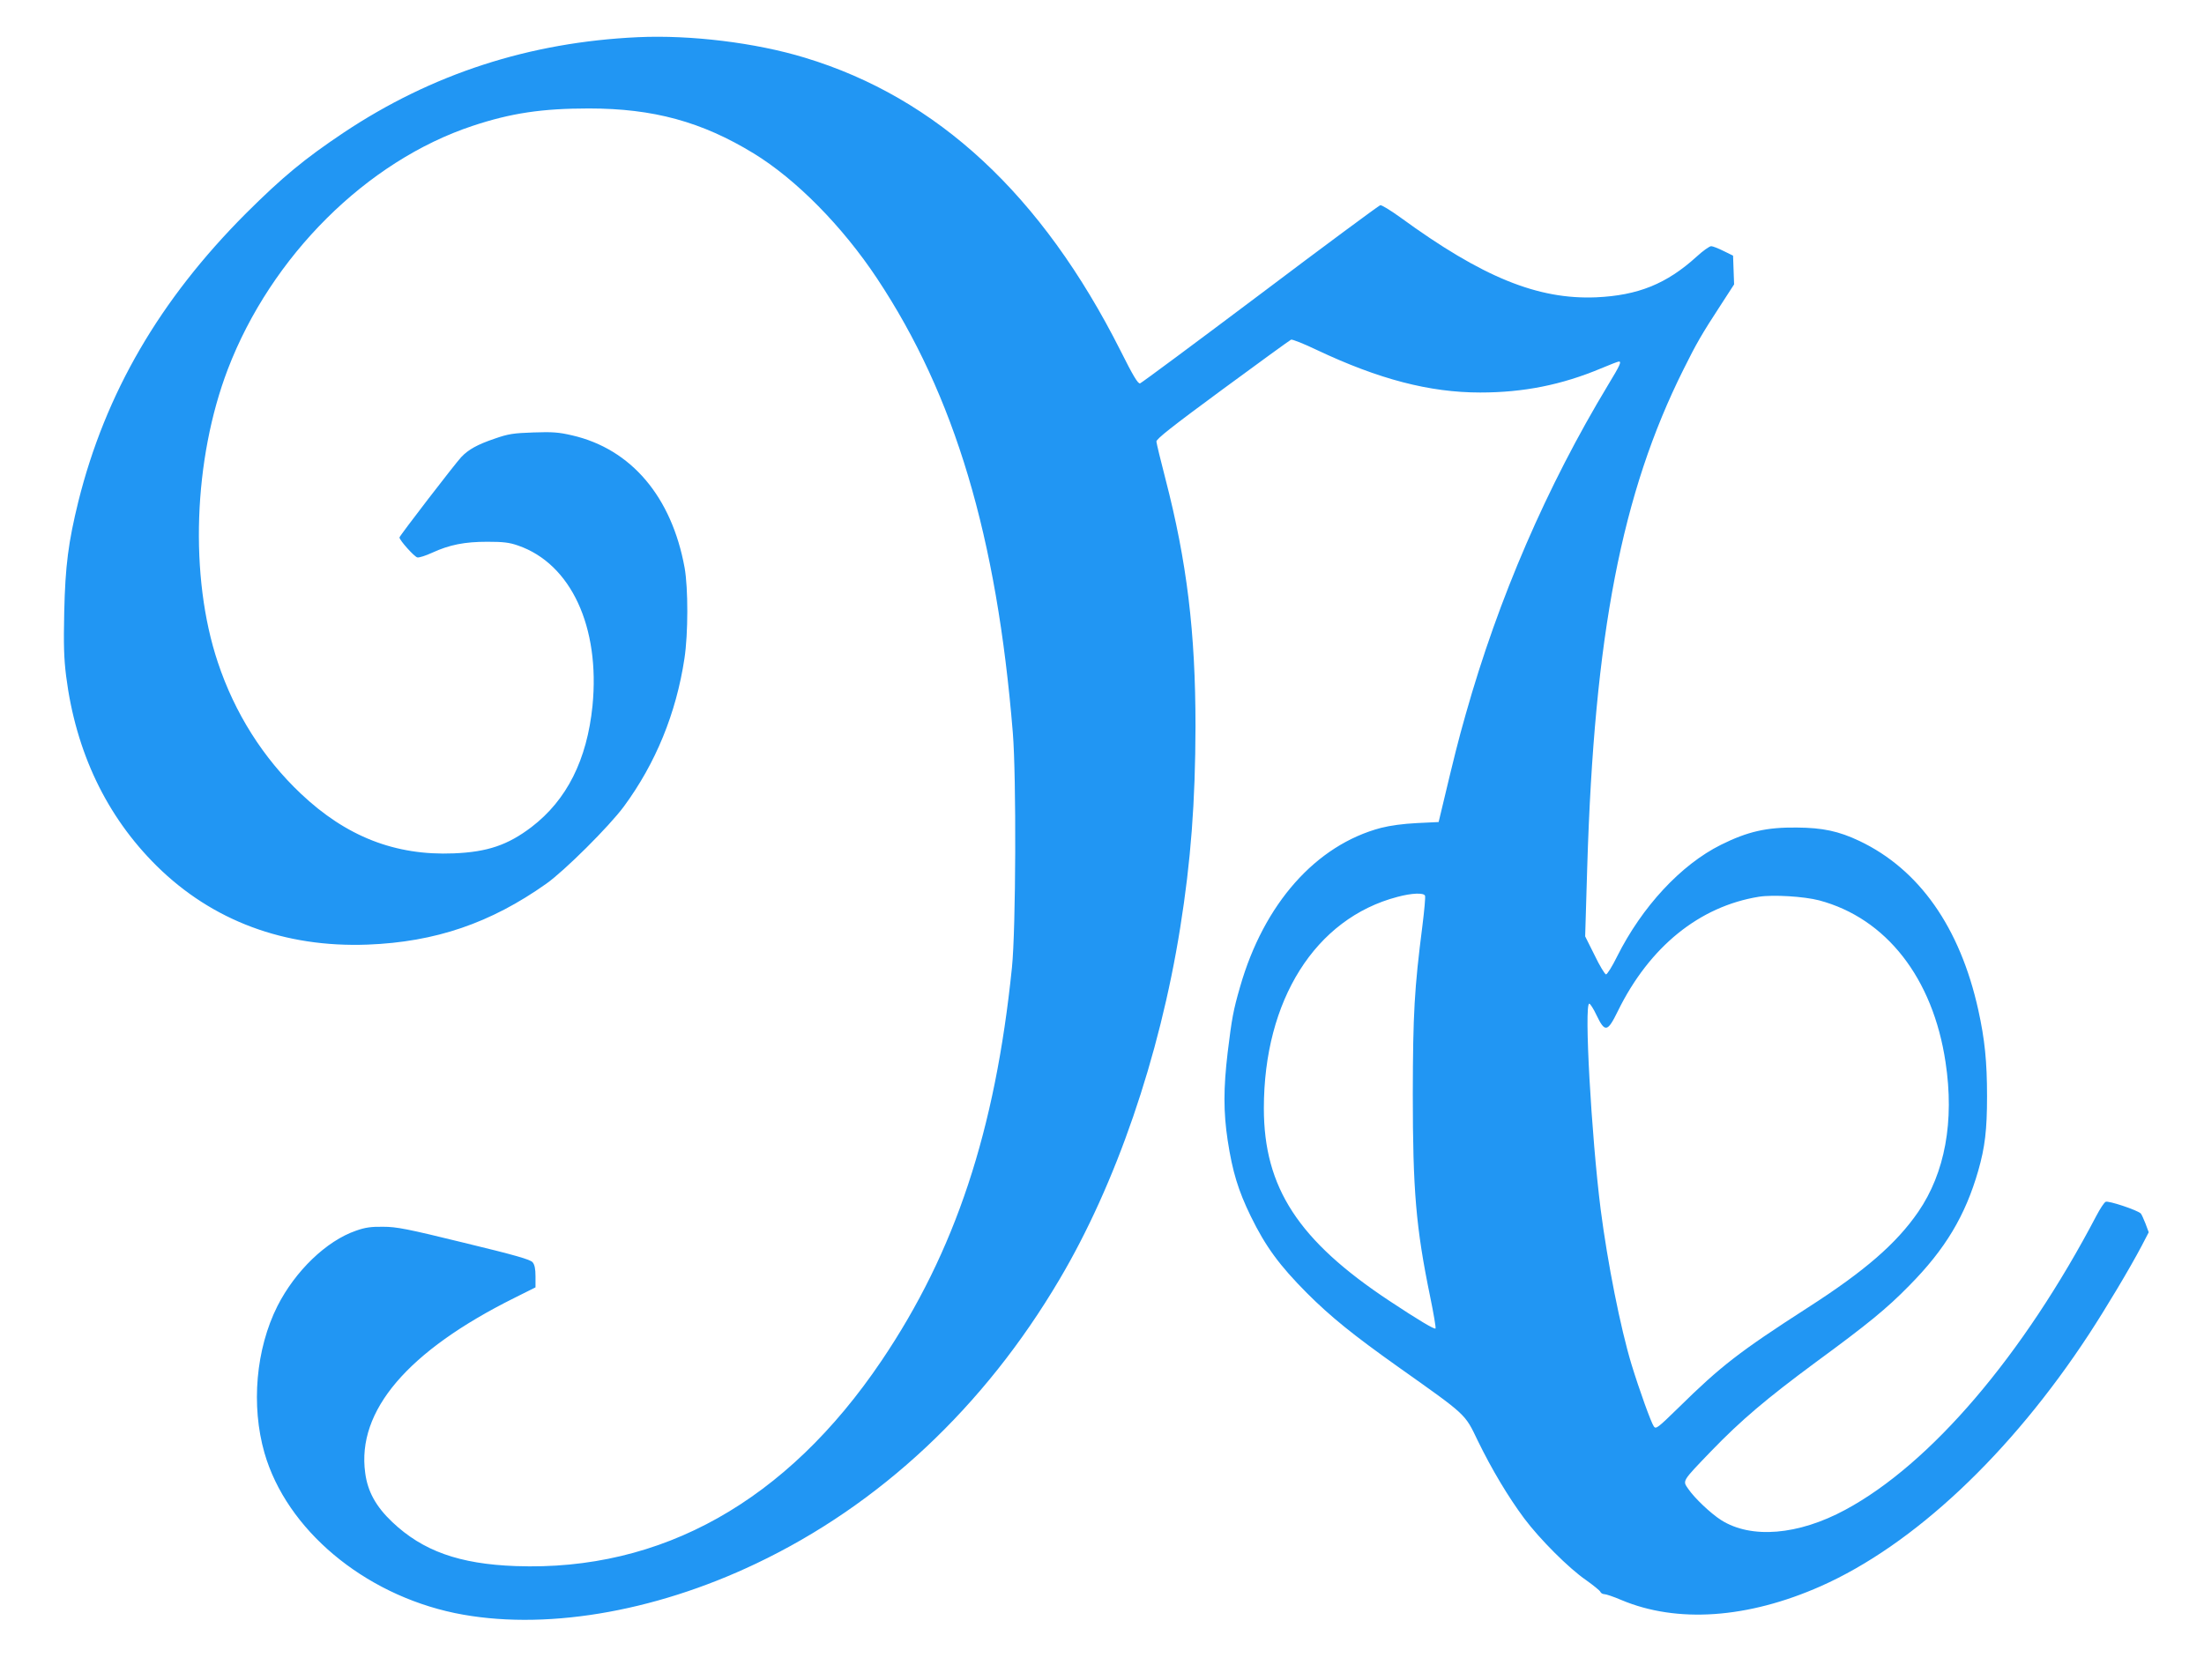
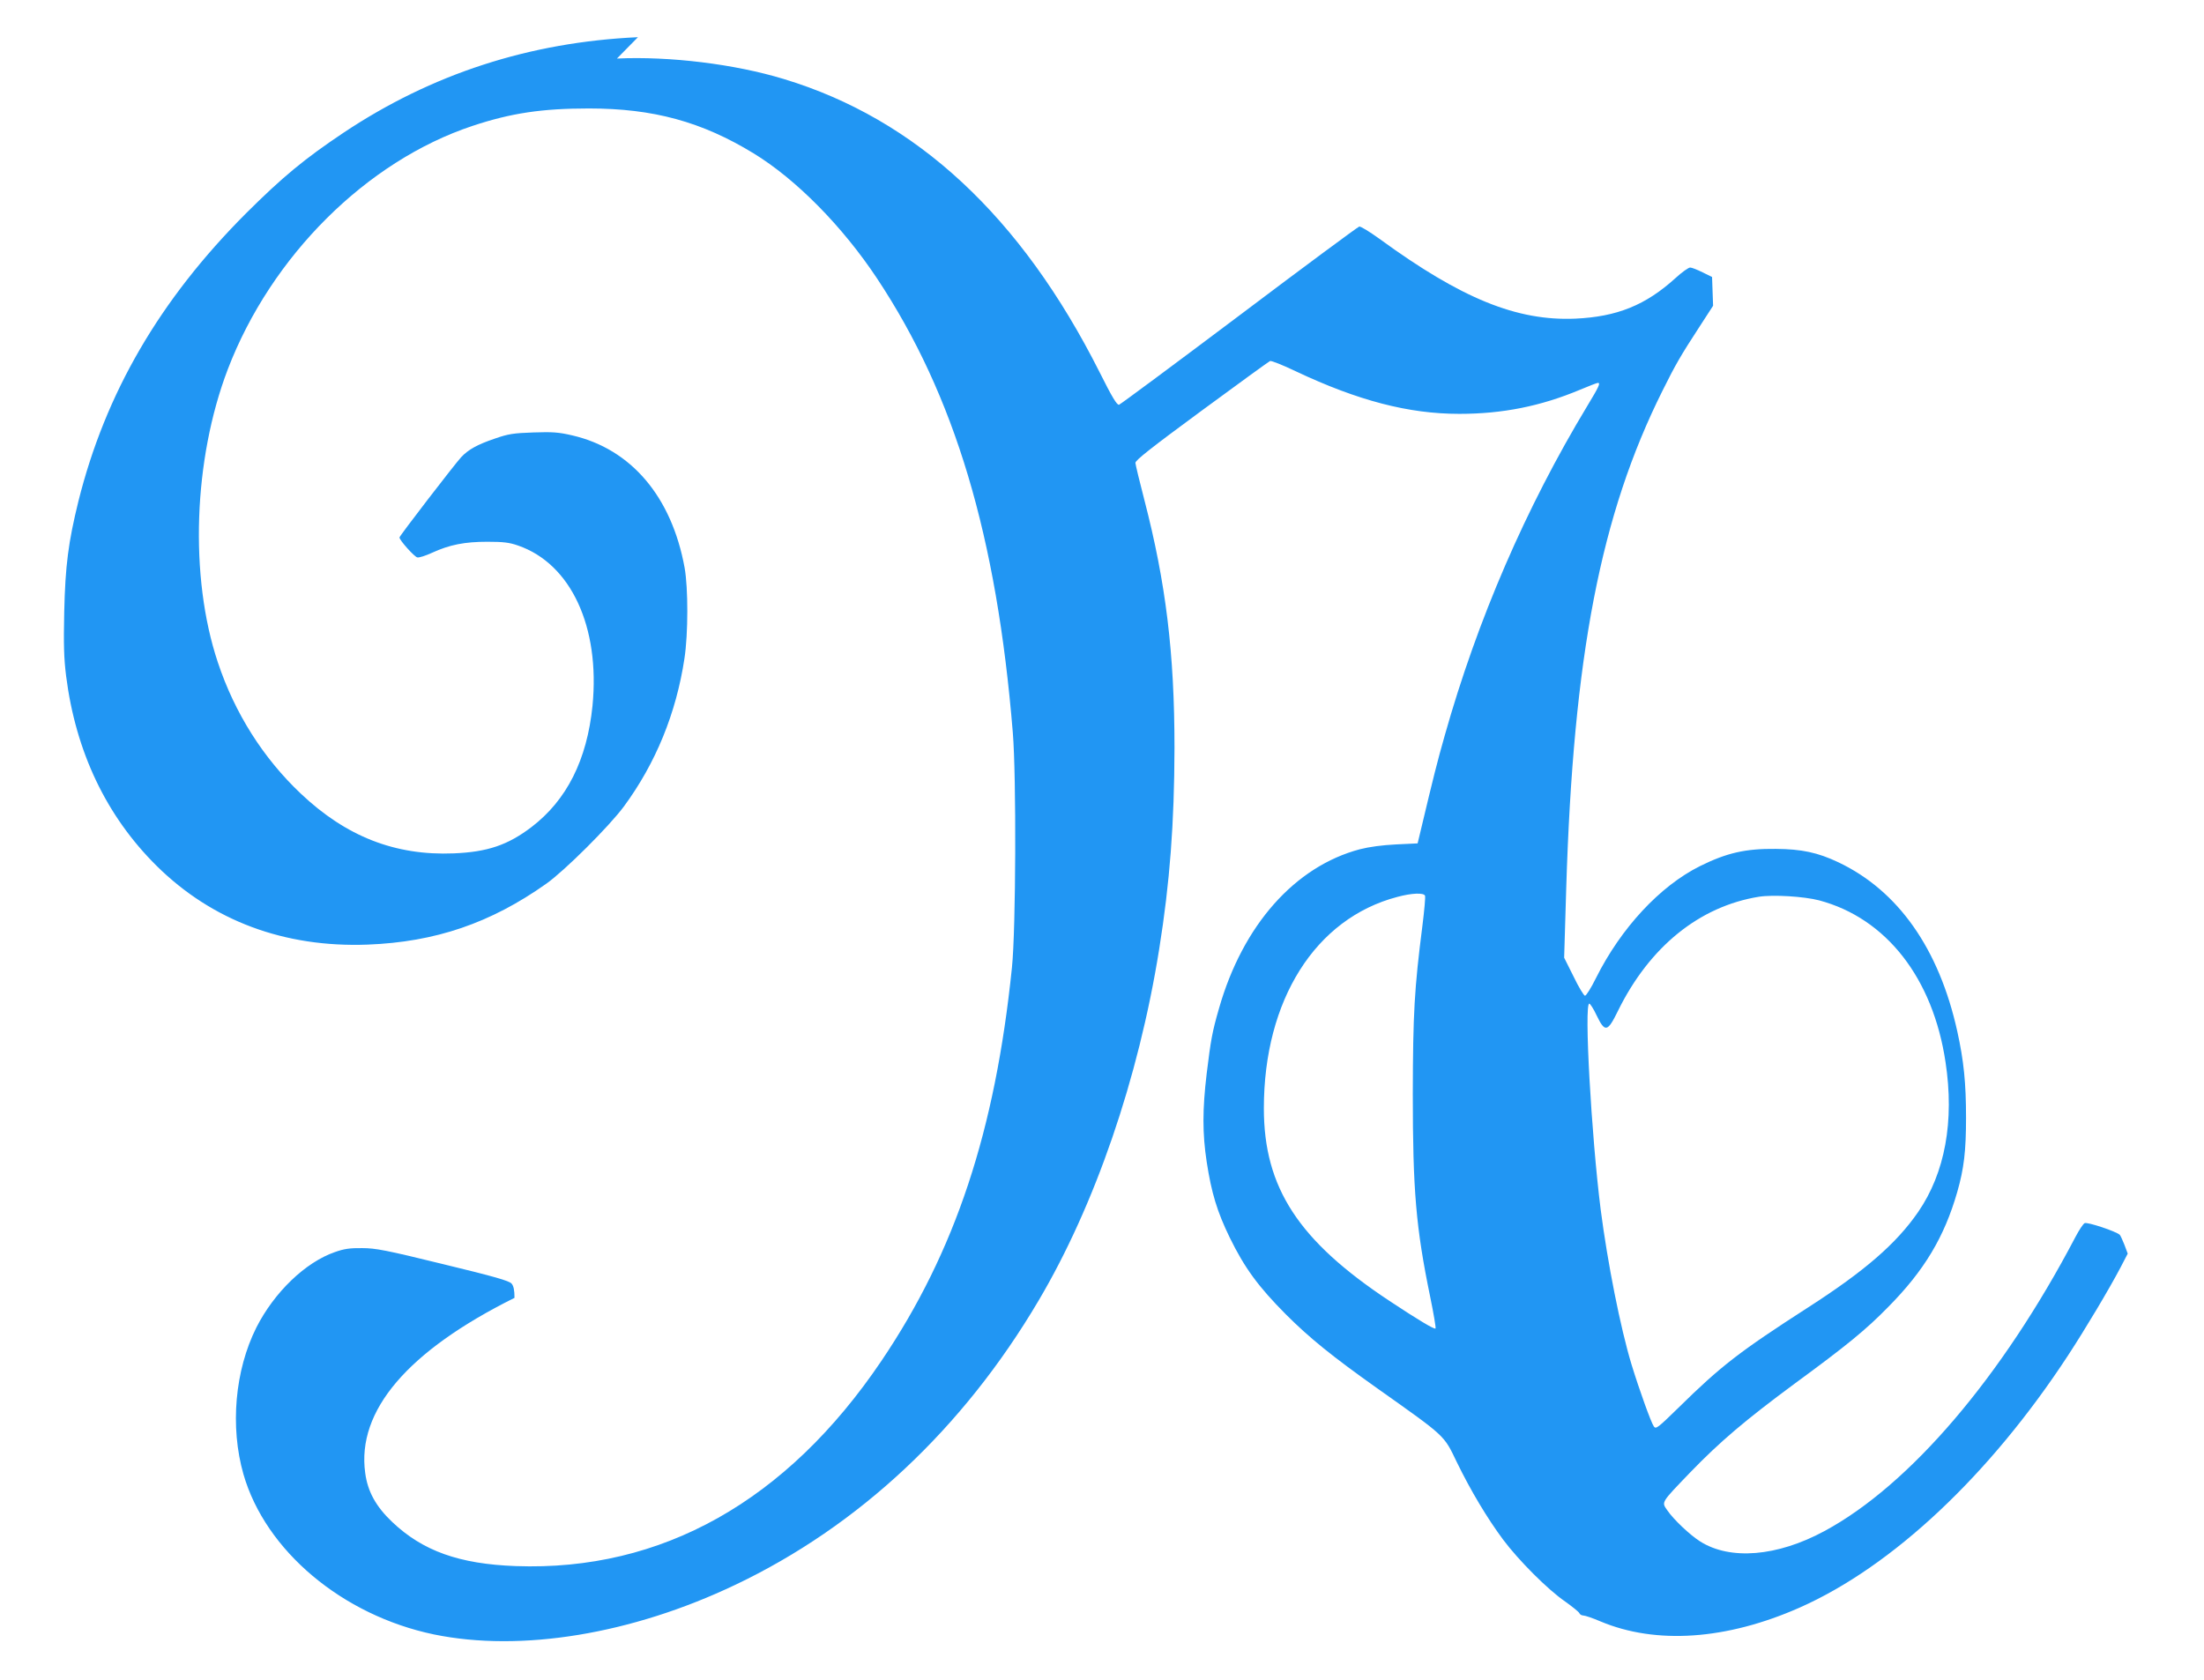
<svg xmlns="http://www.w3.org/2000/svg" version="1.0" width="1280pt" height="976pt" viewBox="0 0 1280 976" preserveAspectRatio="xMidYMid meet">
  <g transform="translate(0,976) scale(0.1,-0.1)" fill="#2196f3" stroke="none">
-     <path d="M3705 9544 c-630 -29 -1197 -213 -1710 -555 -227 -152 -353 -256 -566 -468 -502 -503 -817 -1045 -974 -1674 -58 -236 -76 -373 -82 -642 -4 -191 -2 -267 11 -372 56 -441 234 -814 526 -1103 323 -319 742 -475 1225 -457 393 15 715 125 1038 354 106 75 365 333 450 448 185 251 304 542 352 860 22 144 22 409 1 527 -75 412 -310 690 -653 769 -77 18 -114 21 -225 17 -116 -4 -145 -8 -225 -36 -100 -34 -153 -63 -195 -108 -37 -40 -358 -457 -358 -466 0 -16 87 -113 104 -116 10 -2 48 10 85 27 102 47 190 64 321 64 92 0 128 -4 179 -22 307 -106 477 -473 432 -931 -32 -314 -149 -547 -354 -704 -138 -105 -256 -145 -452 -153 -340 -14 -625 98 -888 347 -219 207 -384 468 -482 763 -166 497 -142 1178 58 1702 252 658 807 1210 1422 1414 223 74 403 101 675 101 374 0 656 -77 957 -261 247 -151 516 -424 717 -727 451 -680 695 -1497 788 -2637 21 -256 18 -1143 -5 -1365 -97 -949 -329 -1650 -758 -2285 -550 -815 -1277 -1223 -2124 -1192 -328 12 -540 88 -717 256 -94 89 -143 177 -157 285 -50 361 246 708 867 1017 l122 61 0 63 c0 45 -5 69 -17 83 -14 16 -100 41 -398 113 -330 81 -392 93 -470 93 -70 1 -105 -4 -158 -23 -171 -59 -352 -233 -456 -438 -125 -249 -154 -577 -75 -853 128 -444 574 -819 1106 -930 505 -104 1148 1 1750 288 717 341 1323 908 1761 1650 327 552 581 1290 701 2042 62 387 88 732 89 1170 0 549 -50 958 -175 1440 -28 107 -51 204 -52 215 -1 15 92 88 384 303 212 156 391 286 398 289 7 3 75 -24 150 -60 360 -170 654 -247 949 -247 250 0 472 44 701 140 52 22 99 40 104 40 16 0 7 -21 -61 -133 -358 -593 -638 -1240 -829 -1917 -44 -155 -64 -235 -139 -550 l-18 -75 -125 -6 c-81 -4 -155 -14 -210 -28 -378 -100 -680 -441 -818 -923 -40 -138 -48 -184 -72 -380 -25 -210 -25 -348 0 -513 28 -182 61 -290 134 -440 86 -176 166 -285 326 -446 137 -137 268 -243 530 -429 402 -285 386 -270 463 -430 81 -166 176 -325 269 -450 89 -119 259 -290 360 -359 42 -30 79 -60 82 -67 3 -8 14 -14 23 -14 10 0 55 -15 99 -34 323 -136 733 -108 1158 80 539 239 1103 769 1558 1464 100 153 237 382 306 513 l41 79 -19 51 c-11 28 -23 54 -27 58 -20 20 -189 76 -204 68 -9 -4 -33 -41 -54 -81 -425 -811 -962 -1441 -1458 -1708 -274 -148 -547 -170 -721 -60 -60 38 -155 128 -191 181 -34 49 -39 41 133 220 173 179 319 303 607 516 300 220 413 312 542 444 211 213 327 408 402 669 39 136 51 238 51 431 0 202 -13 331 -51 503 -106 479 -343 816 -690 981 -120 57 -214 77 -364 78 -175 2 -285 -23 -440 -100 -233 -116 -459 -360 -604 -650 -28 -57 -57 -103 -64 -103 -6 0 -37 50 -66 111 l-55 110 12 402 c41 1351 200 2172 559 2891 75 151 106 205 215 372 l79 122 -3 83 -3 84 -55 27 c-30 15 -63 28 -72 28 -10 0 -48 -27 -85 -61 -174 -158 -340 -225 -583 -236 -339 -14 -660 116 -1137 464 -57 41 -109 73 -117 71 -8 -2 -322 -234 -697 -517 -375 -282 -689 -515 -698 -518 -12 -3 -40 43 -113 189 -456 905 -1064 1470 -1834 1703 -286 87 -662 133 -969 119z m4571 -4987 c3 -8 -4 -85 -15 -173 -47 -368 -55 -510 -56 -979 0 -559 18 -775 101 -1178 20 -97 34 -180 31 -184 -7 -6 -101 50 -267 160 -529 350 -730 658 -730 1119 0 629 299 1103 775 1228 85 23 154 25 161 7z m2289 -27 c390 -104 661 -452 734 -940 52 -343 -3 -643 -159 -870 -126 -183 -310 -343 -640 -555 -399 -257 -506 -340 -753 -583 -119 -116 -130 -125 -142 -108 -16 22 -84 211 -130 361 -64 211 -139 590 -179 900 -54 428 -97 1195 -66 1195 5 0 25 -30 42 -67 49 -102 64 -99 124 24 183 373 473 608 819 664 83 13 262 2 350 -21z" />
+     <path d="M3705 9544 c-630 -29 -1197 -213 -1710 -555 -227 -152 -353 -256 -566 -468 -502 -503 -817 -1045 -974 -1674 -58 -236 -76 -373 -82 -642 -4 -191 -2 -267 11 -372 56 -441 234 -814 526 -1103 323 -319 742 -475 1225 -457 393 15 715 125 1038 354 106 75 365 333 450 448 185 251 304 542 352 860 22 144 22 409 1 527 -75 412 -310 690 -653 769 -77 18 -114 21 -225 17 -116 -4 -145 -8 -225 -36 -100 -34 -153 -63 -195 -108 -37 -40 -358 -457 -358 -466 0 -16 87 -113 104 -116 10 -2 48 10 85 27 102 47 190 64 321 64 92 0 128 -4 179 -22 307 -106 477 -473 432 -931 -32 -314 -149 -547 -354 -704 -138 -105 -256 -145 -452 -153 -340 -14 -625 98 -888 347 -219 207 -384 468 -482 763 -166 497 -142 1178 58 1702 252 658 807 1210 1422 1414 223 74 403 101 675 101 374 0 656 -77 957 -261 247 -151 516 -424 717 -727 451 -680 695 -1497 788 -2637 21 -256 18 -1143 -5 -1365 -97 -949 -329 -1650 -758 -2285 -550 -815 -1277 -1223 -2124 -1192 -328 12 -540 88 -717 256 -94 89 -143 177 -157 285 -50 361 246 708 867 1017 c0 45 -5 69 -17 83 -14 16 -100 41 -398 113 -330 81 -392 93 -470 93 -70 1 -105 -4 -158 -23 -171 -59 -352 -233 -456 -438 -125 -249 -154 -577 -75 -853 128 -444 574 -819 1106 -930 505 -104 1148 1 1750 288 717 341 1323 908 1761 1650 327 552 581 1290 701 2042 62 387 88 732 89 1170 0 549 -50 958 -175 1440 -28 107 -51 204 -52 215 -1 15 92 88 384 303 212 156 391 286 398 289 7 3 75 -24 150 -60 360 -170 654 -247 949 -247 250 0 472 44 701 140 52 22 99 40 104 40 16 0 7 -21 -61 -133 -358 -593 -638 -1240 -829 -1917 -44 -155 -64 -235 -139 -550 l-18 -75 -125 -6 c-81 -4 -155 -14 -210 -28 -378 -100 -680 -441 -818 -923 -40 -138 -48 -184 -72 -380 -25 -210 -25 -348 0 -513 28 -182 61 -290 134 -440 86 -176 166 -285 326 -446 137 -137 268 -243 530 -429 402 -285 386 -270 463 -430 81 -166 176 -325 269 -450 89 -119 259 -290 360 -359 42 -30 79 -60 82 -67 3 -8 14 -14 23 -14 10 0 55 -15 99 -34 323 -136 733 -108 1158 80 539 239 1103 769 1558 1464 100 153 237 382 306 513 l41 79 -19 51 c-11 28 -23 54 -27 58 -20 20 -189 76 -204 68 -9 -4 -33 -41 -54 -81 -425 -811 -962 -1441 -1458 -1708 -274 -148 -547 -170 -721 -60 -60 38 -155 128 -191 181 -34 49 -39 41 133 220 173 179 319 303 607 516 300 220 413 312 542 444 211 213 327 408 402 669 39 136 51 238 51 431 0 202 -13 331 -51 503 -106 479 -343 816 -690 981 -120 57 -214 77 -364 78 -175 2 -285 -23 -440 -100 -233 -116 -459 -360 -604 -650 -28 -57 -57 -103 -64 -103 -6 0 -37 50 -66 111 l-55 110 12 402 c41 1351 200 2172 559 2891 75 151 106 205 215 372 l79 122 -3 83 -3 84 -55 27 c-30 15 -63 28 -72 28 -10 0 -48 -27 -85 -61 -174 -158 -340 -225 -583 -236 -339 -14 -660 116 -1137 464 -57 41 -109 73 -117 71 -8 -2 -322 -234 -697 -517 -375 -282 -689 -515 -698 -518 -12 -3 -40 43 -113 189 -456 905 -1064 1470 -1834 1703 -286 87 -662 133 -969 119z m4571 -4987 c3 -8 -4 -85 -15 -173 -47 -368 -55 -510 -56 -979 0 -559 18 -775 101 -1178 20 -97 34 -180 31 -184 -7 -6 -101 50 -267 160 -529 350 -730 658 -730 1119 0 629 299 1103 775 1228 85 23 154 25 161 7z m2289 -27 c390 -104 661 -452 734 -940 52 -343 -3 -643 -159 -870 -126 -183 -310 -343 -640 -555 -399 -257 -506 -340 -753 -583 -119 -116 -130 -125 -142 -108 -16 22 -84 211 -130 361 -64 211 -139 590 -179 900 -54 428 -97 1195 -66 1195 5 0 25 -30 42 -67 49 -102 64 -99 124 24 183 373 473 608 819 664 83 13 262 2 350 -21z" />
  </g>
</svg>